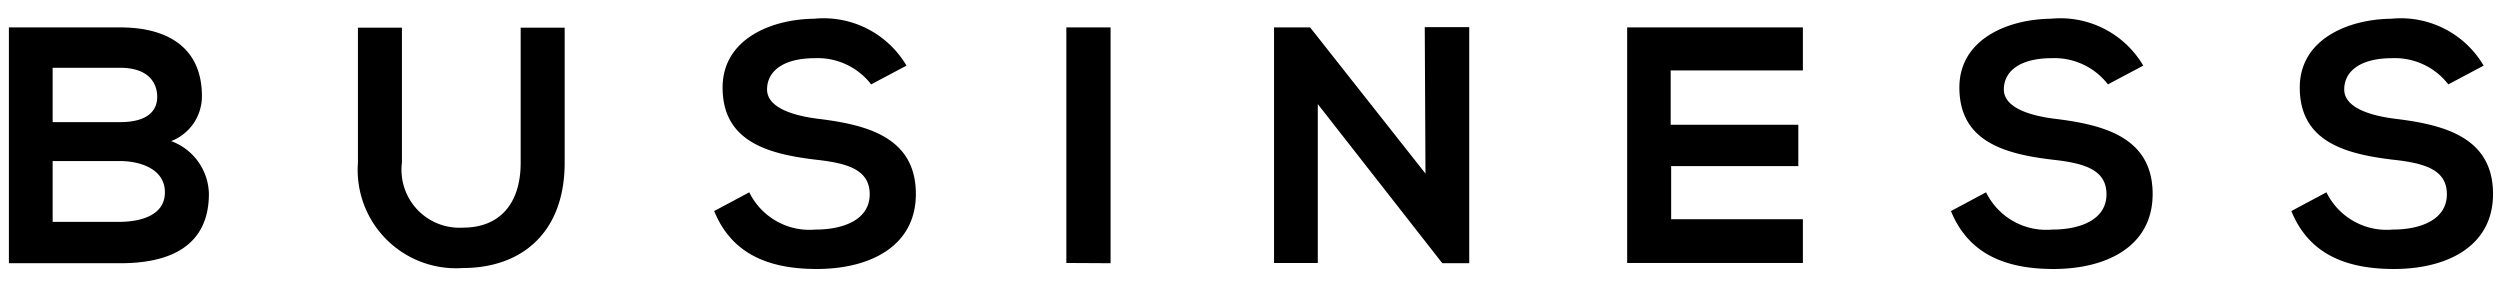
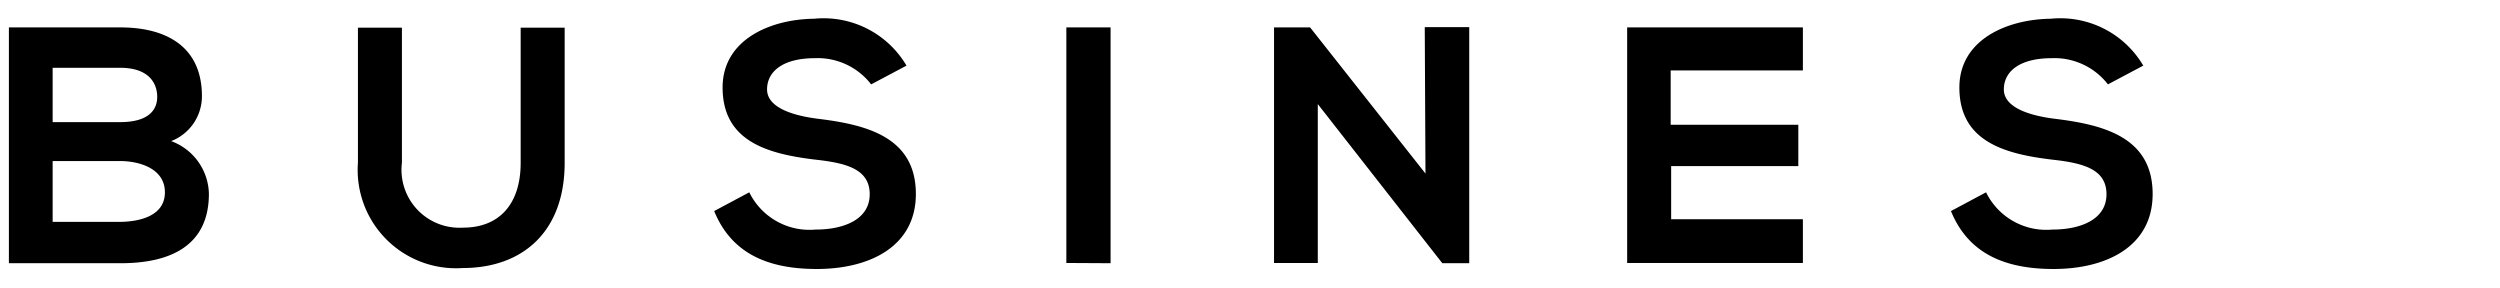
<svg xmlns="http://www.w3.org/2000/svg" viewBox="0 0 104 12">
  <defs>
    <style>.cls-1{fill:#fff;}</style>
  </defs>
  <title>アセット 24</title>
  <g id="レイヤー_2" data-name="レイヤー 2">
    <g id="レイヤー_1-2" data-name="レイヤー 1">
-       <rect class="cls-1" width="104" height="12" />
      <path d="M8.4,4A2,2,0,0,1,7.12,5.87,2.39,2.39,0,0,1,8.69,8.06c0,2.19-1.64,2.89-3.67,2.89H.37V1.14H5C7,1.14,8.4,2,8.4,4ZM2.19,5.08H5c1.16,0,1.54-.49,1.54-1.05S6.2,2.82,5,2.82H2.19Zm0,4.15H5C5.78,9.22,6.86,9,6.86,8S5.78,6.7,5,6.7H2.19Z" />
      <path d="M23.49,1.15V6.77c0,2.9-1.78,4.38-4.24,4.38a4.09,4.09,0,0,1-4.36-4.38V1.15h1.83V6.77a2.41,2.41,0,0,0,2.54,2.7c1.53,0,2.4-1,2.4-2.7V1.15Z" />
      <path d="M36.24,3.51a2.81,2.81,0,0,0-2.33-1.09c-1.37,0-2,.57-2,1.3s1,1.09,2.19,1.23c2,.25,4,.78,4,3.12,0,2.19-1.93,3.12-4.12,3.12-2,0-3.54-.62-4.27-2.41L31.17,8a2.79,2.79,0,0,0,2.76,1.55c1.16,0,2.25-.41,2.25-1.47s-1-1.3-2.27-1.44c-2-.24-3.85-.77-3.85-3,0-2,2-2.84,3.8-2.86a4,4,0,0,1,3.85,1.95Z" />
      <path d="M44.36,10.94V1.14H46.2v9.81Z" />
      <path d="M59.27,1.13h1.85v9.82H60L54.82,4.33v6.61H53V1.14h1.5l4.8,6.08Z" />
      <path d="M75,10.94H67.69V1.14H75V2.93h-5.5V5.19h5.31V6.91H69.52V9.12H75Z" />
      <path d="M87.69,3.51a2.81,2.81,0,0,0-2.33-1.09c-1.37,0-2,.57-2,1.3s1,1.09,2.19,1.23c2,.25,4,.78,4,3.12,0,2.19-1.93,3.12-4.12,3.12-2,0-3.54-.62-4.27-2.41L82.62,8a2.79,2.79,0,0,0,2.76,1.55c1.16,0,2.25-.41,2.25-1.47s-1-1.3-2.27-1.44c-2-.24-3.85-.77-3.85-3,0-2,2-2.84,3.8-2.86a4,4,0,0,1,3.85,1.95Z" />
-       <path d="M101.85,3.51a2.81,2.81,0,0,0-2.33-1.09c-1.37,0-2,.57-2,1.3s1,1.09,2.19,1.23c2,.25,4,.78,4,3.12,0,2.19-1.93,3.12-4.12,3.12-2,0-3.54-.62-4.27-2.41L96.78,8a2.79,2.79,0,0,0,2.76,1.55c1.16,0,2.25-.41,2.25-1.47s-1-1.3-2.27-1.44c-2-.24-3.85-.77-3.85-3,0-2,2-2.84,3.8-2.86a4,4,0,0,1,3.85,1.95Z" />
    </g>
  </g>
</svg>